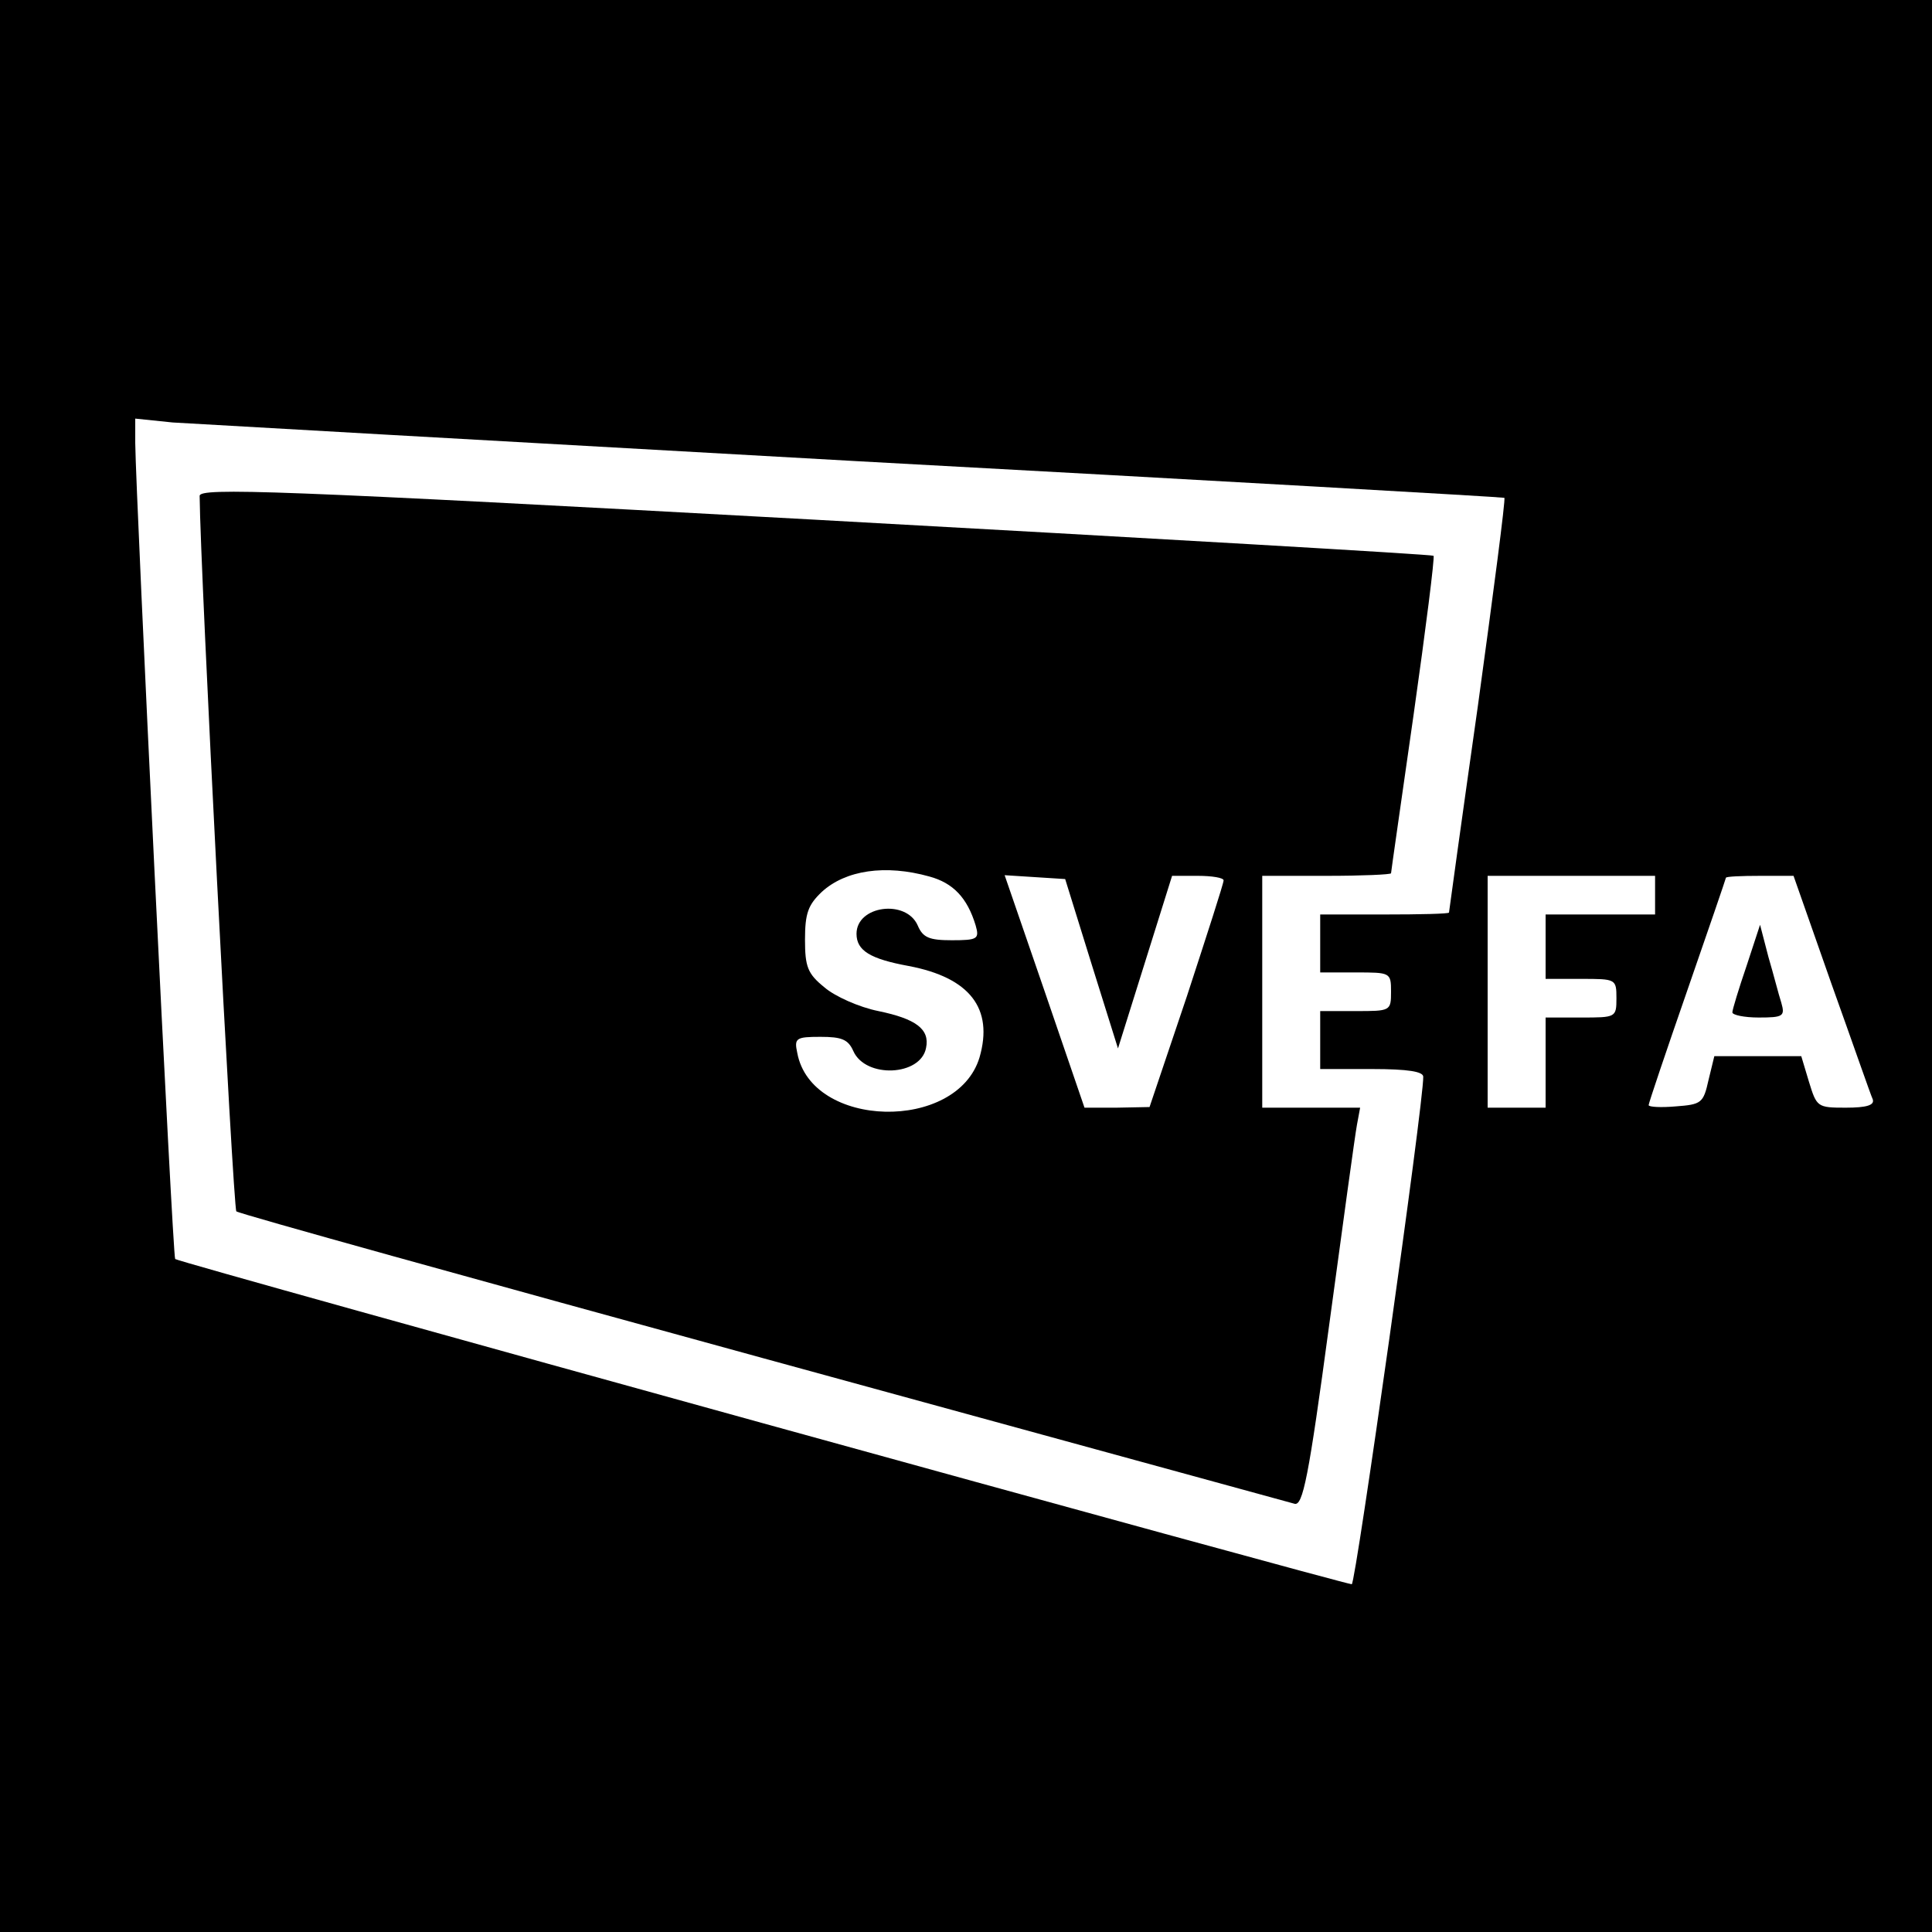
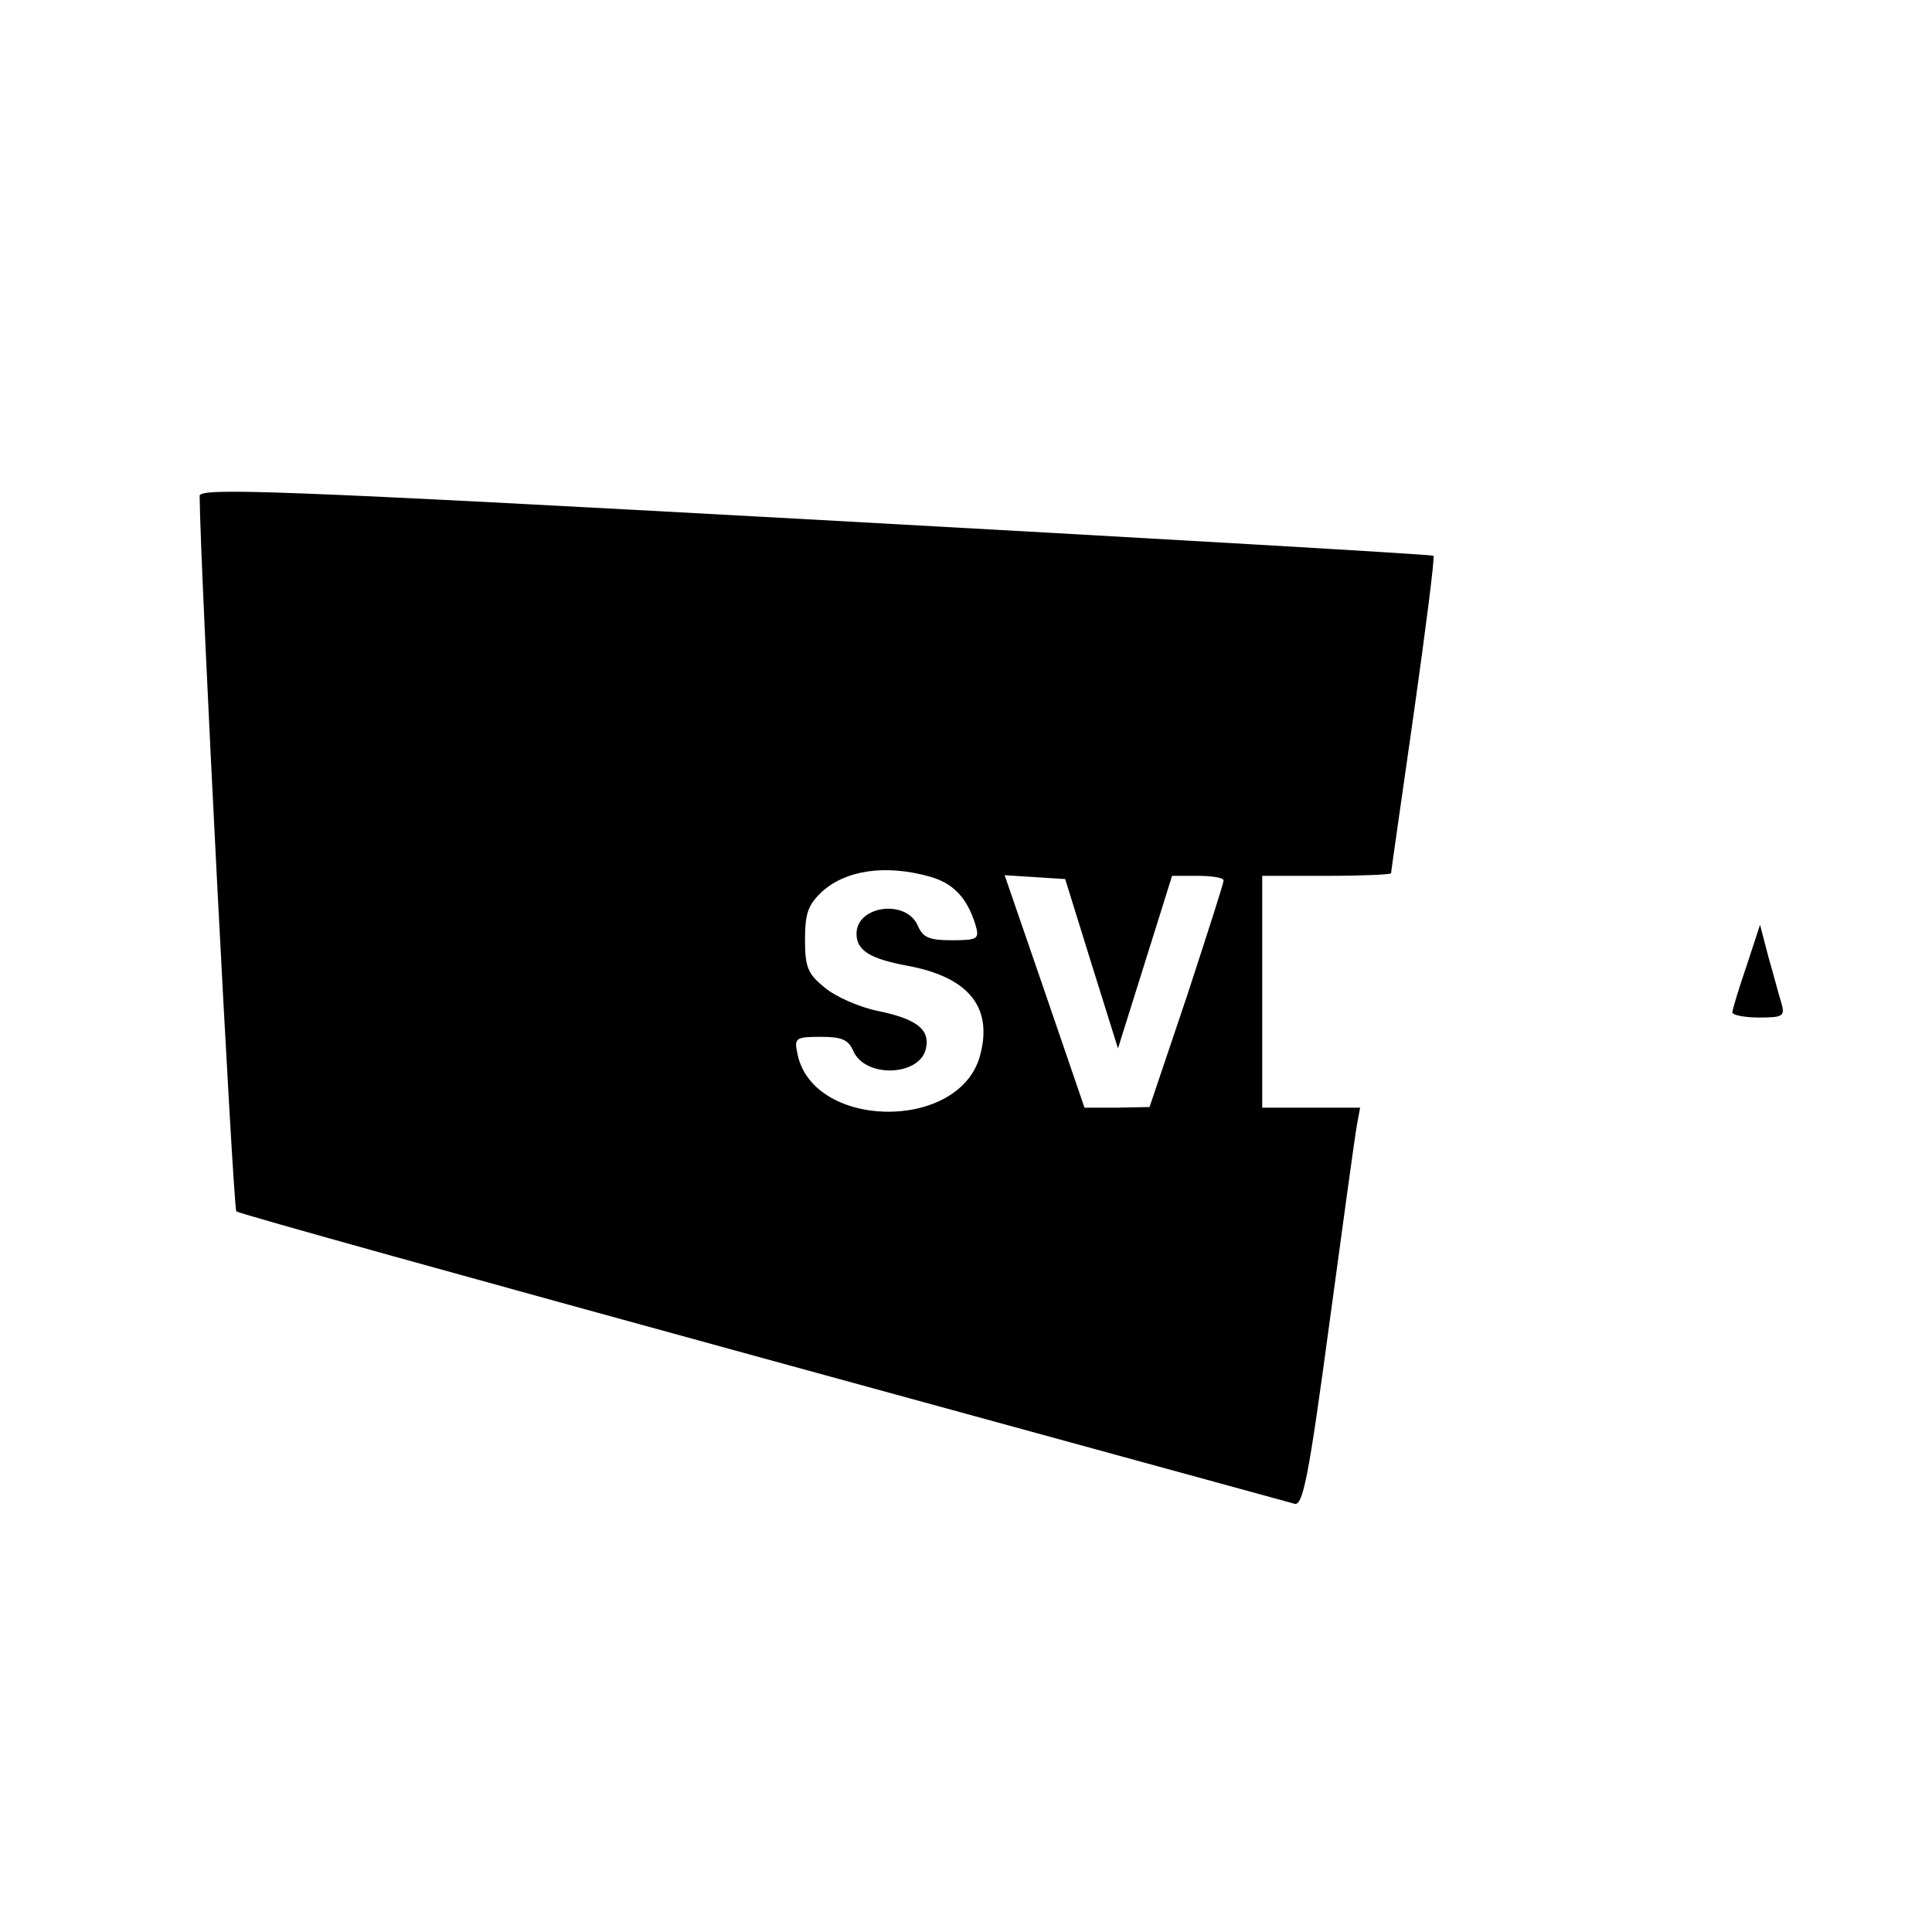
<svg xmlns="http://www.w3.org/2000/svg" version="1.0" width="300pt" height="300pt" viewBox="0 0 300 300" preserveAspectRatio="xMidYMid meet">
  <g transform="translate(0,300) scale(0.1,-0.1)" fill="#000000" stroke="none">
-     <path d="M0 1500 l0 -1500 1500 0 1500 0 0 1500 0 1500 -1500 0 -1500 0 0 -1500z m1329 784 c553 -30 1006 -56 1007 -57 2 -2 -17 -147 -41 -322 -25 -176 -45 -321 -45 -322 0 -2 -45 -3 -100 -3 l-100 0 0 -45 0 -45 55 0 c54 0 55 0 55 -30 0 -30 -1 -30 -55 -30 l-55 0 0 -45 0 -45 80 0 c57 0 80 -4 80 -12 1 -38 -105 -788 -111 -788 -12 0 -1823 500 -1827 505 -4 4 -61 1181 -62 1267 l0 38 58 -6 c31 -2 509 -29 1061 -60z m1241 -674 l0 -30 -85 0 -85 0 0 -50 0 -50 55 0 c54 0 55 0 55 -30 0 -30 -1 -30 -55 -30 l-55 0 0 -70 0 -70 -45 0 -45 0 0 180 0 180 130 0 130 0 0 -30z m274 -138 c33 -92 61 -173 64 -179 3 -9 -9 -13 -42 -13 -44 0 -45 1 -57 40 l-12 40 -68 0 -67 0 -9 -37 c-8 -36 -11 -38 -51 -41 -23 -2 -42 -1 -42 2 0 3 27 83 60 178 33 95 60 174 60 175 0 2 24 3 53 3 l52 0 59 -168z" />
    <path d="M310 2230 c1 -118 52 -1106 57 -1111 5 -4 373 -106 818 -228 446 -122 817 -224 825 -226 13 -4 22 40 54 278 21 155 40 294 43 310 l5 27 -76 0 -76 0 0 180 0 180 100 0 c55 0 100 2 100 4 0 2 16 113 35 246 19 134 33 245 31 247 -2 2 -434 27 -960 56 -838 46 -956 50 -956 37z m1133 -591 c37 -10 59 -33 72 -76 6 -21 3 -23 -37 -23 -35 0 -45 4 -53 23 -18 41 -95 31 -95 -13 0 -26 21 -39 81 -50 95 -18 132 -66 110 -142 -35 -116 -261 -111 -283 7 -5 23 -2 25 36 25 33 0 43 -4 51 -22 19 -43 105 -39 113 5 6 29 -16 45 -74 57 -30 6 -68 23 -84 37 -26 21 -30 32 -30 74 0 41 5 54 26 74 37 34 99 43 167 24z m252 -136 l41 -131 42 134 42 134 40 0 c22 0 40 -3 40 -7 0 -5 -26 -85 -57 -180 l-58 -172 -51 -1 -50 0 -62 181 -62 180 47 -3 47 -3 41 -132z" />
    <path d="M2712 1500 c-12 -35 -22 -68 -22 -72 0 -4 18 -8 41 -8 38 0 41 2 35 23 -4 12 -12 44 -20 71 l-13 50 -21 -64z" />
  </g>
</svg>